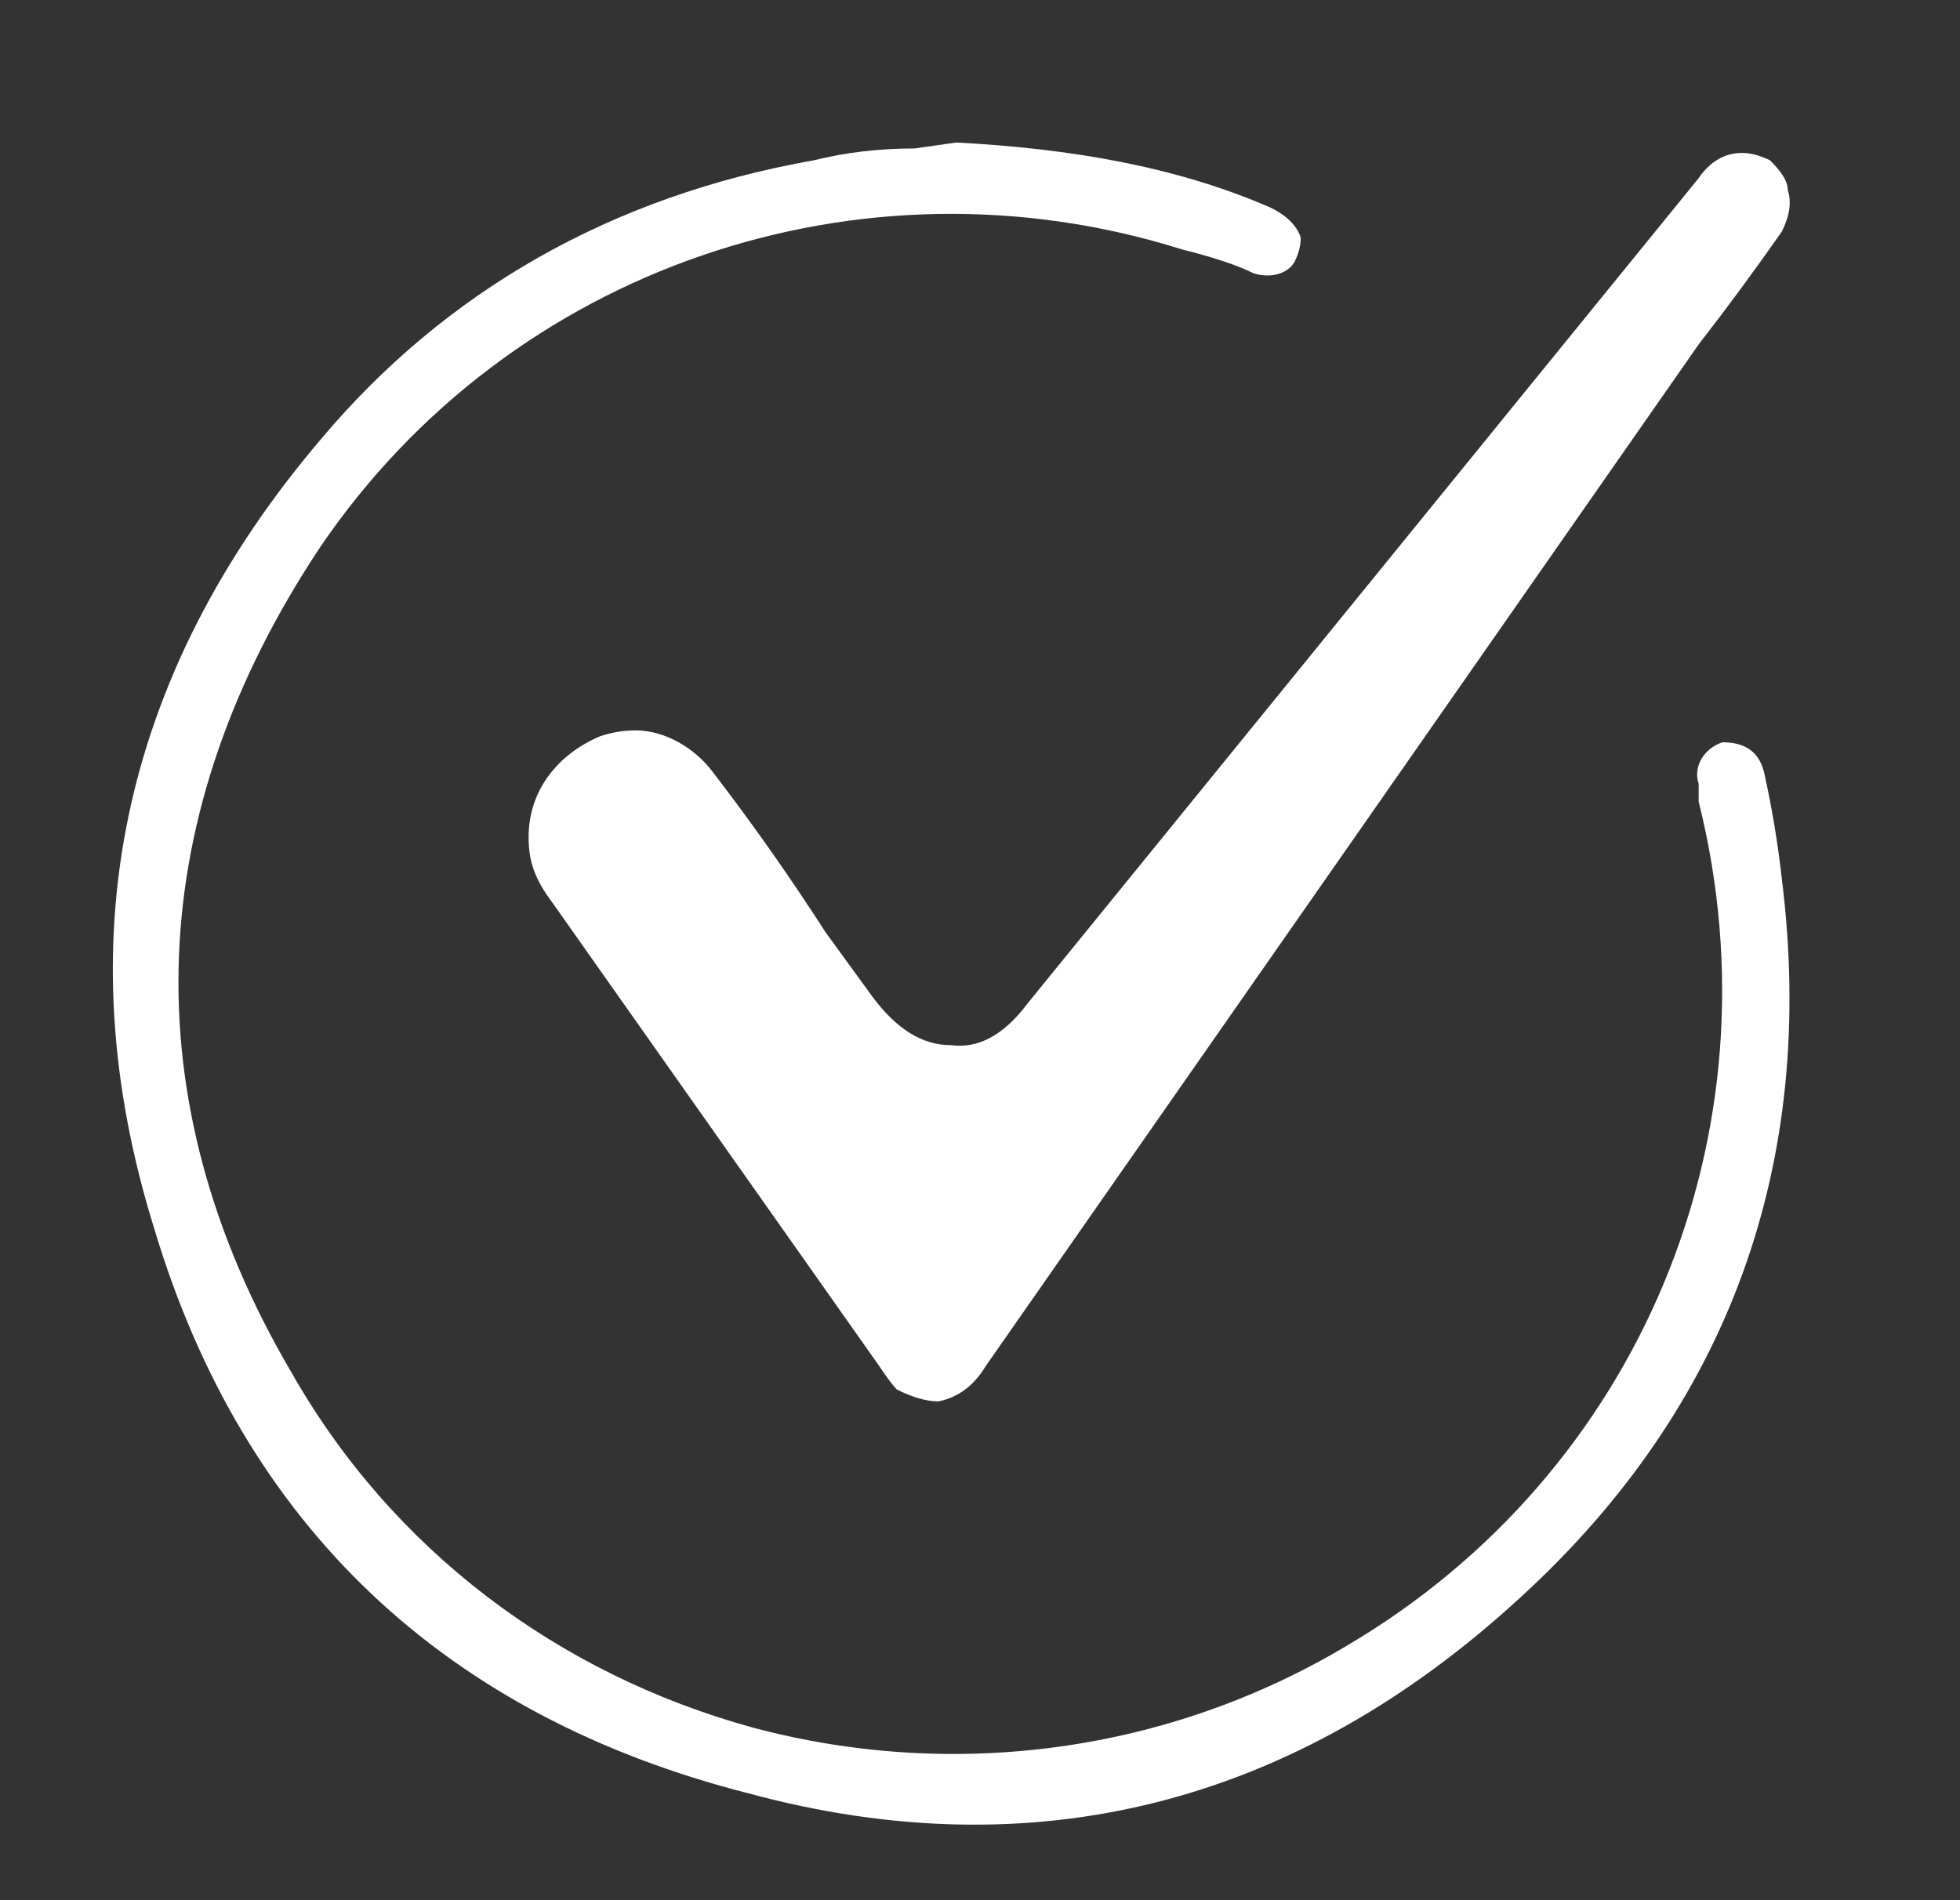
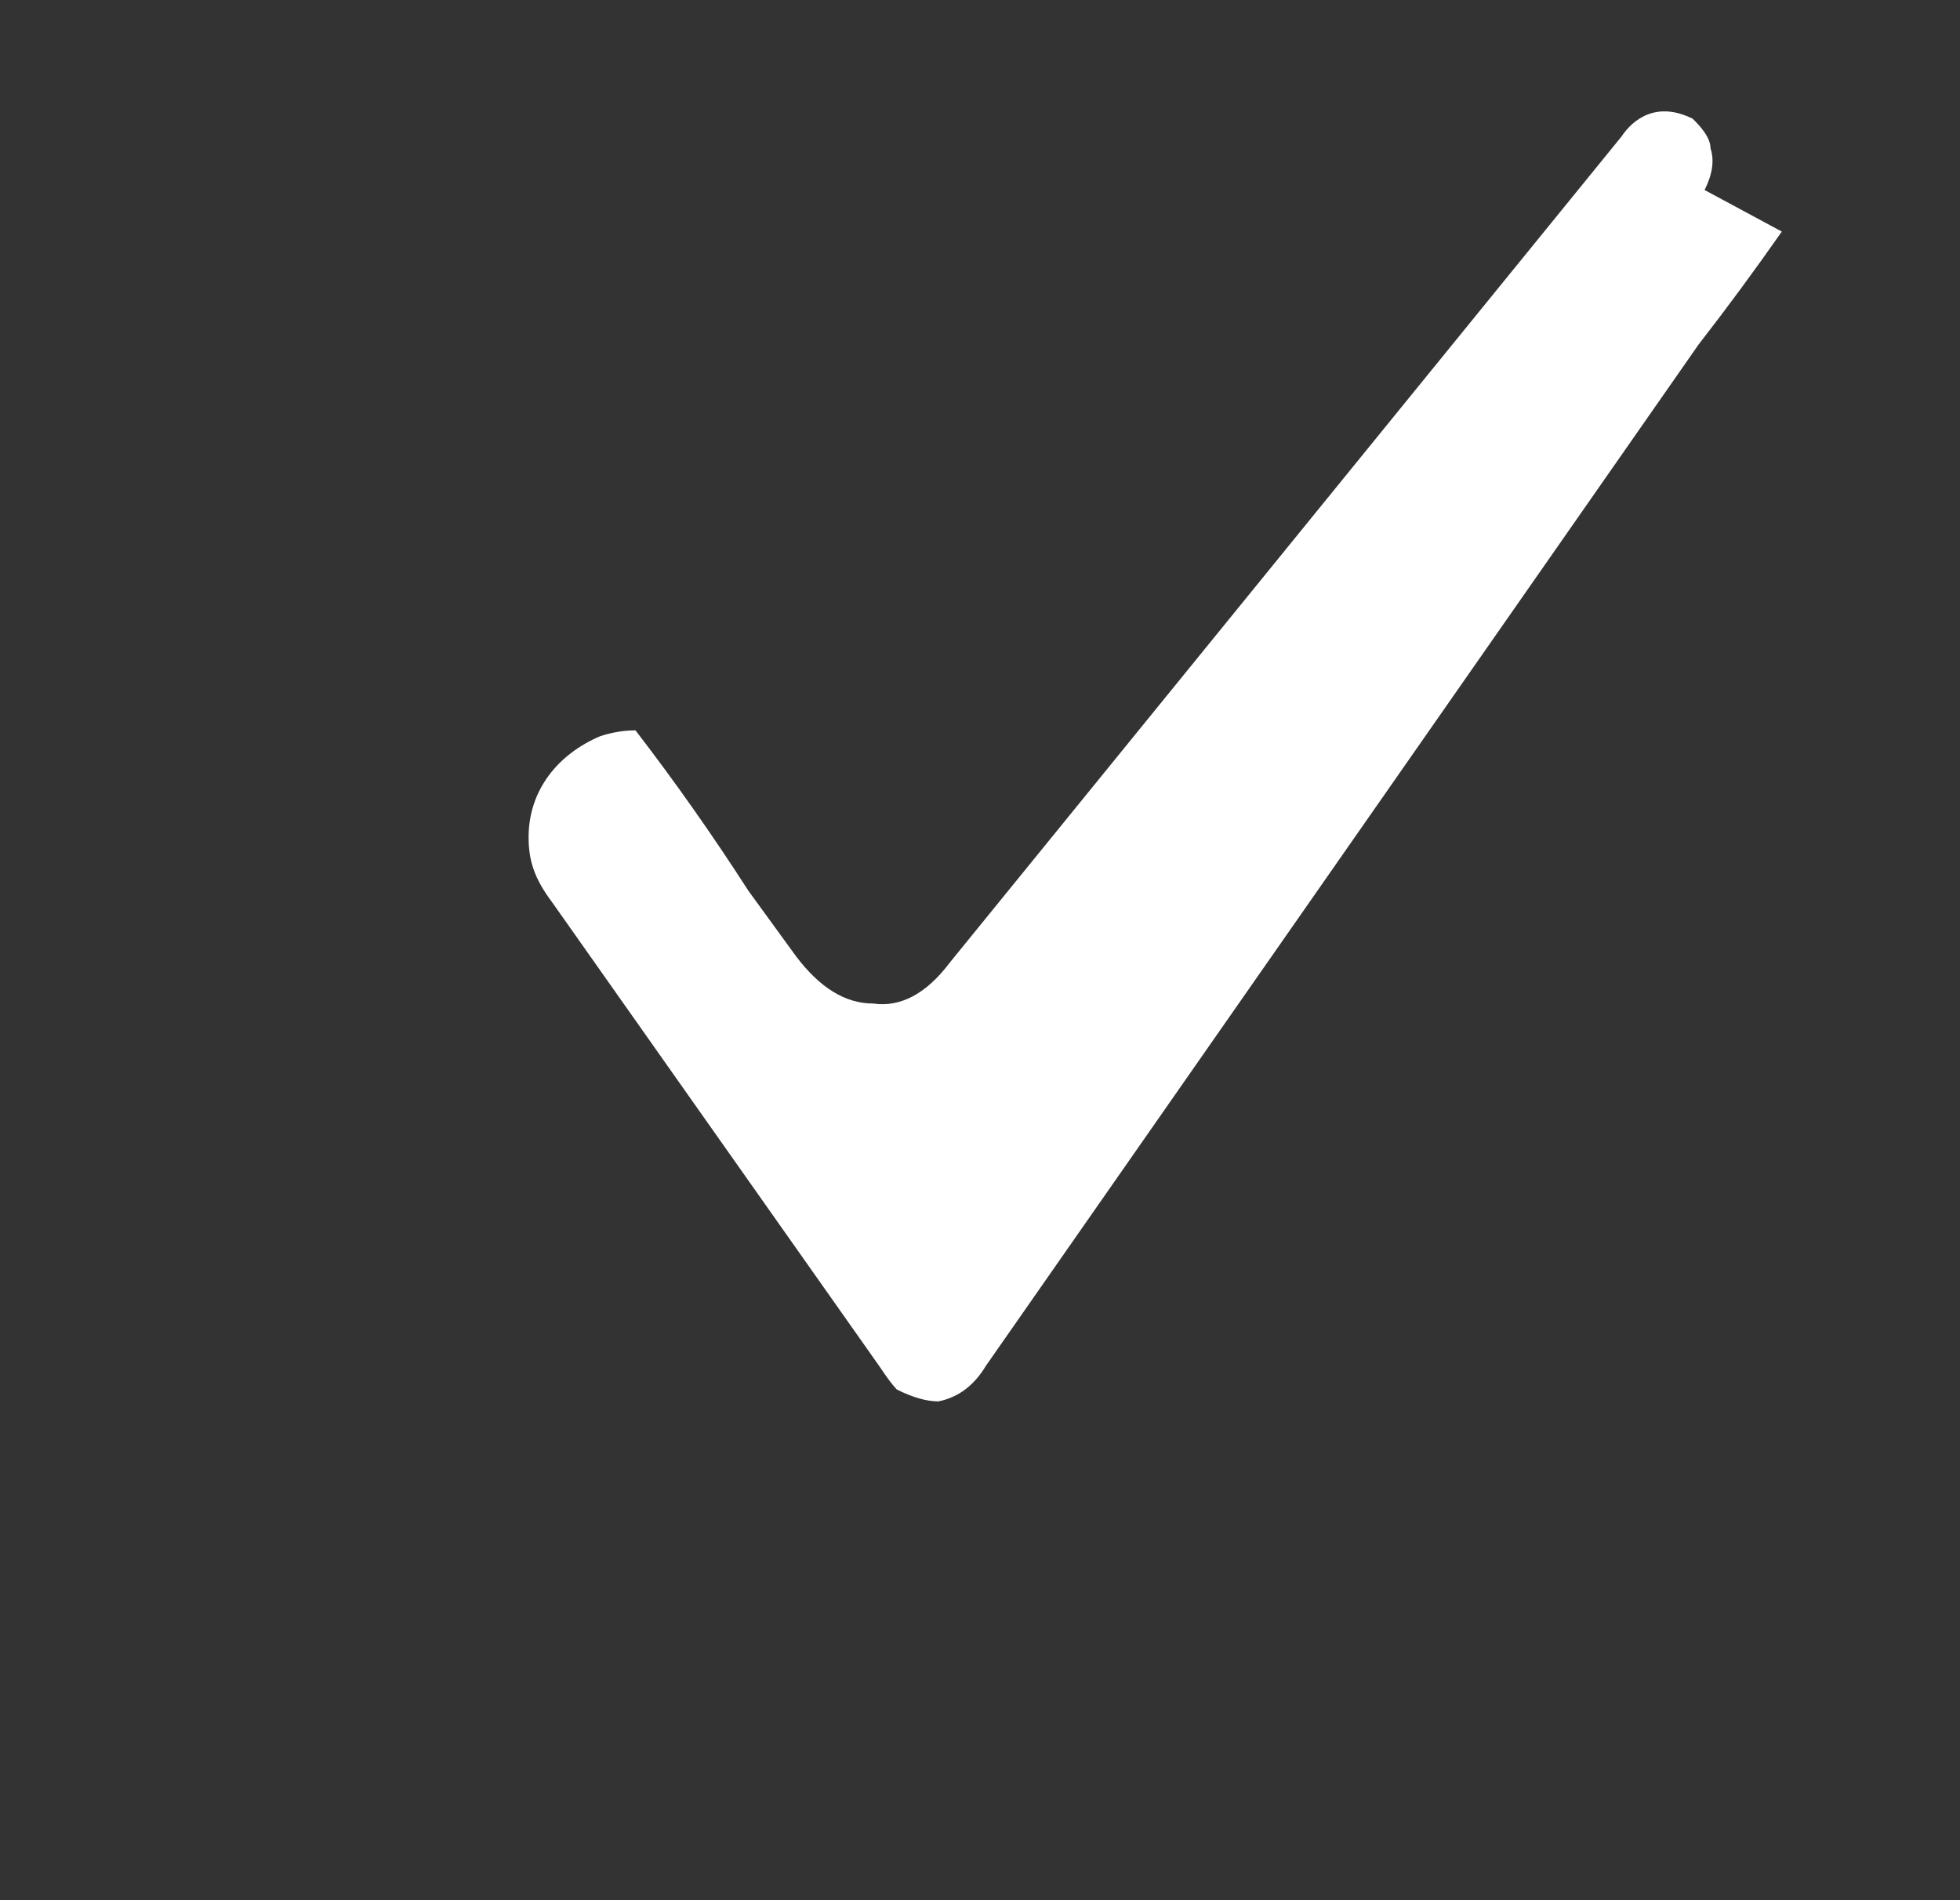
<svg xmlns="http://www.w3.org/2000/svg" version="1.2" viewBox="0 0 33 32" width="33" height="32">
  <rect x="0" y="0" width="33" height="32" fill="#333333" stroke="none" />
  <title>New Project</title>
  <style>
		.s0 { fill: #ffffff } 
	</style>
-   <path id="Path 104 copy" class="s0" d="m25.6 26.9c-3.8 3.5-8.2 4.6-13 3.3-5.1-1.3-8.5-4.5-10-9.5-1.5-4.8-0.6-9.3 2.8-13.3 2.1-2.5 4.9-4.1 8.3-4.7q0.8-0.2 1.7-0.2l0.7-0.1c1.9 0.1 3.7 0.4 5.3 1.1q0.4 0.2 0.5 0.5 0 0.2-0.1 0.4c-0.1 0.2-0.4 0.3-0.7 0.2q-0.2-0.1-0.5-0.2-0.3-0.1-0.7-0.2c-5.4-1.7-11.3 0.3-14.5 5-3 4.5-3.2 9.3-0.5 13.9 1.7 3 4.5 5.1 7.8 6 3.4 0.9 7 0.4 10-1.4 4.9-2.9 7.3-8.6 5.9-14.2v-0.3c-0.1-0.3 0.1-0.6 0.4-0.7 0.3 0 0.6 0.1 0.7 0.5q0.2 0.9 0.3 1.8c0.6 4.8-0.9 8.9-4.4 12.1z" />
-   <path id="Path 107 copy" class="s0" d="m30 3.9q-0.7 1-1.4 1.9l-12 17.2q-0.3 0.5-0.8 0.6-0.3 0-0.7-0.2-0.1-0.1-0.3-0.4l-5.5-7.8c-0.3-0.4-0.4-0.7-0.4-1.1 0-0.8 0.5-1.4 1.2-1.7q0.3-0.1 0.6-0.1c0.5 0 1 0.3 1.3 0.7q1 1.3 1.9 2.7l0.8 1.1q0.6 0.8 1.3 0.8 0.7 0.1 1.3-0.7l11.3-13.9c0.2-0.3 0.6-0.6 1.2-0.3 0.1 0.1 0.3 0.3 0.3 0.5q0.1 0.3-0.1 0.7z" />
+   <path id="Path 107 copy" class="s0" d="m30 3.9q-0.7 1-1.4 1.9l-12 17.2q-0.3 0.5-0.8 0.6-0.3 0-0.7-0.2-0.1-0.1-0.3-0.4l-5.5-7.8c-0.3-0.4-0.4-0.7-0.4-1.1 0-0.8 0.5-1.4 1.2-1.7q0.3-0.1 0.6-0.1q1 1.3 1.9 2.7l0.8 1.1q0.6 0.8 1.3 0.8 0.7 0.1 1.3-0.7l11.3-13.9c0.2-0.3 0.6-0.6 1.2-0.3 0.1 0.1 0.3 0.3 0.3 0.5q0.1 0.3-0.1 0.7z" />
</svg>